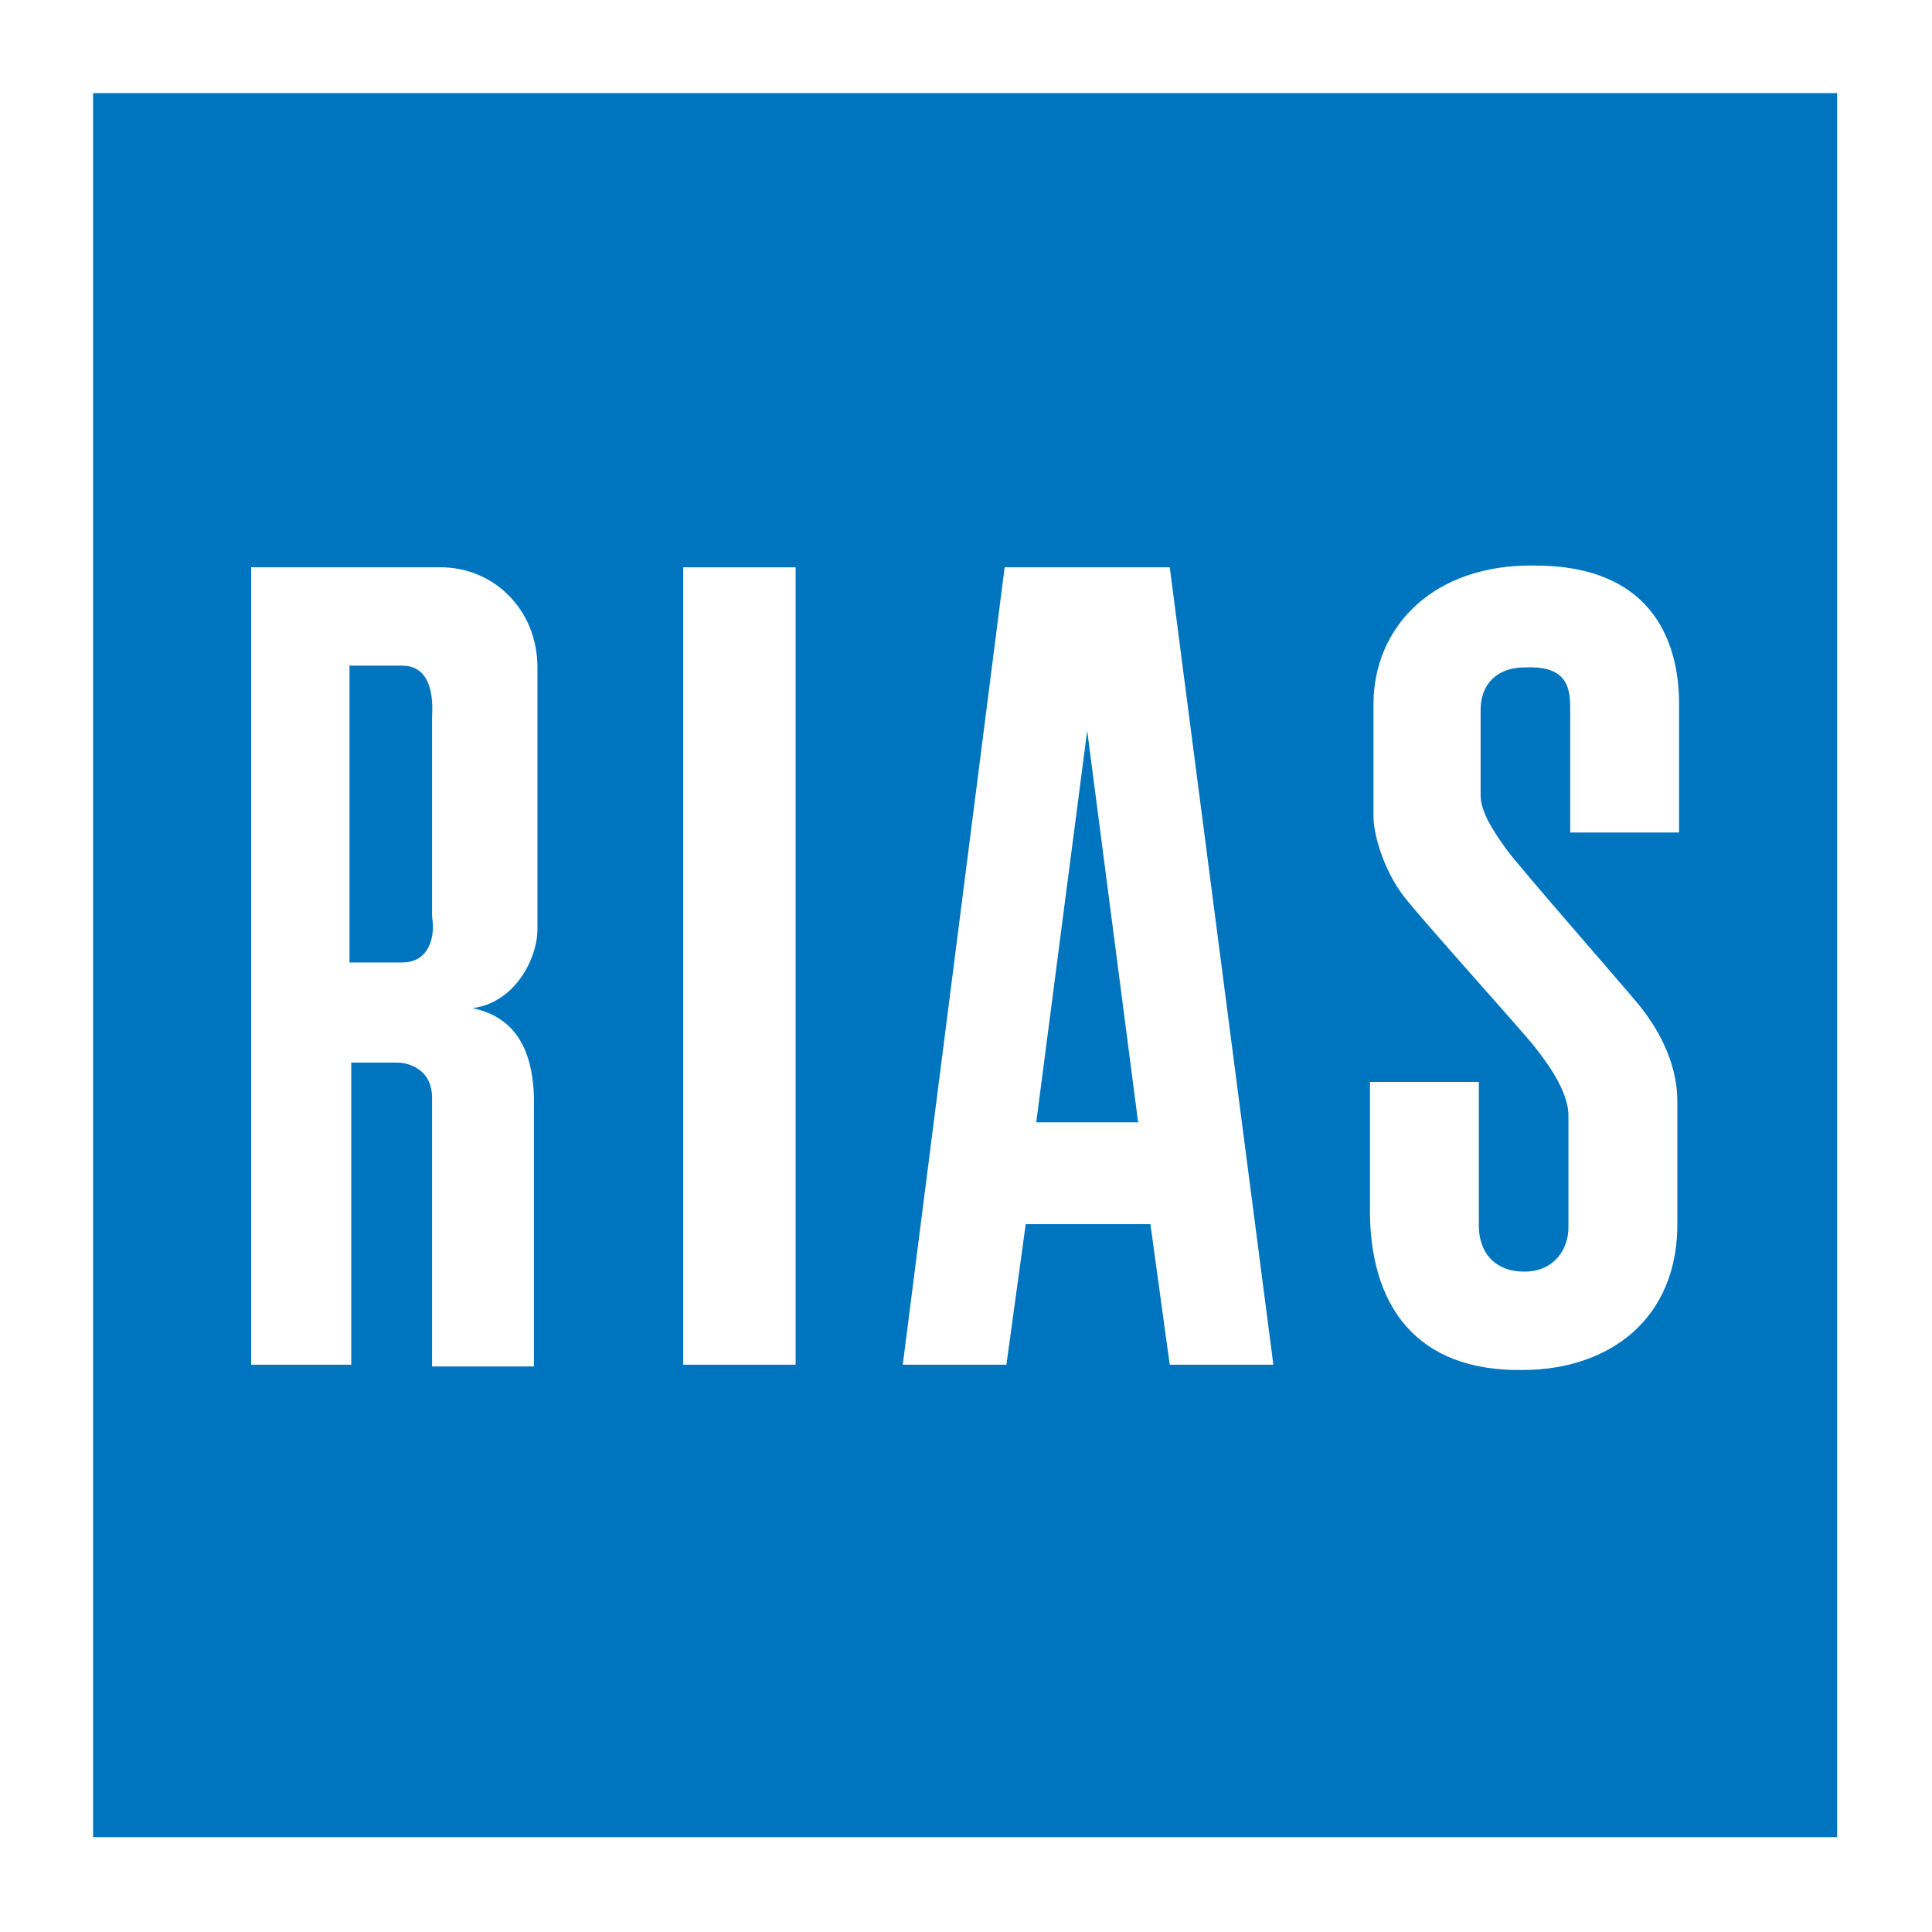
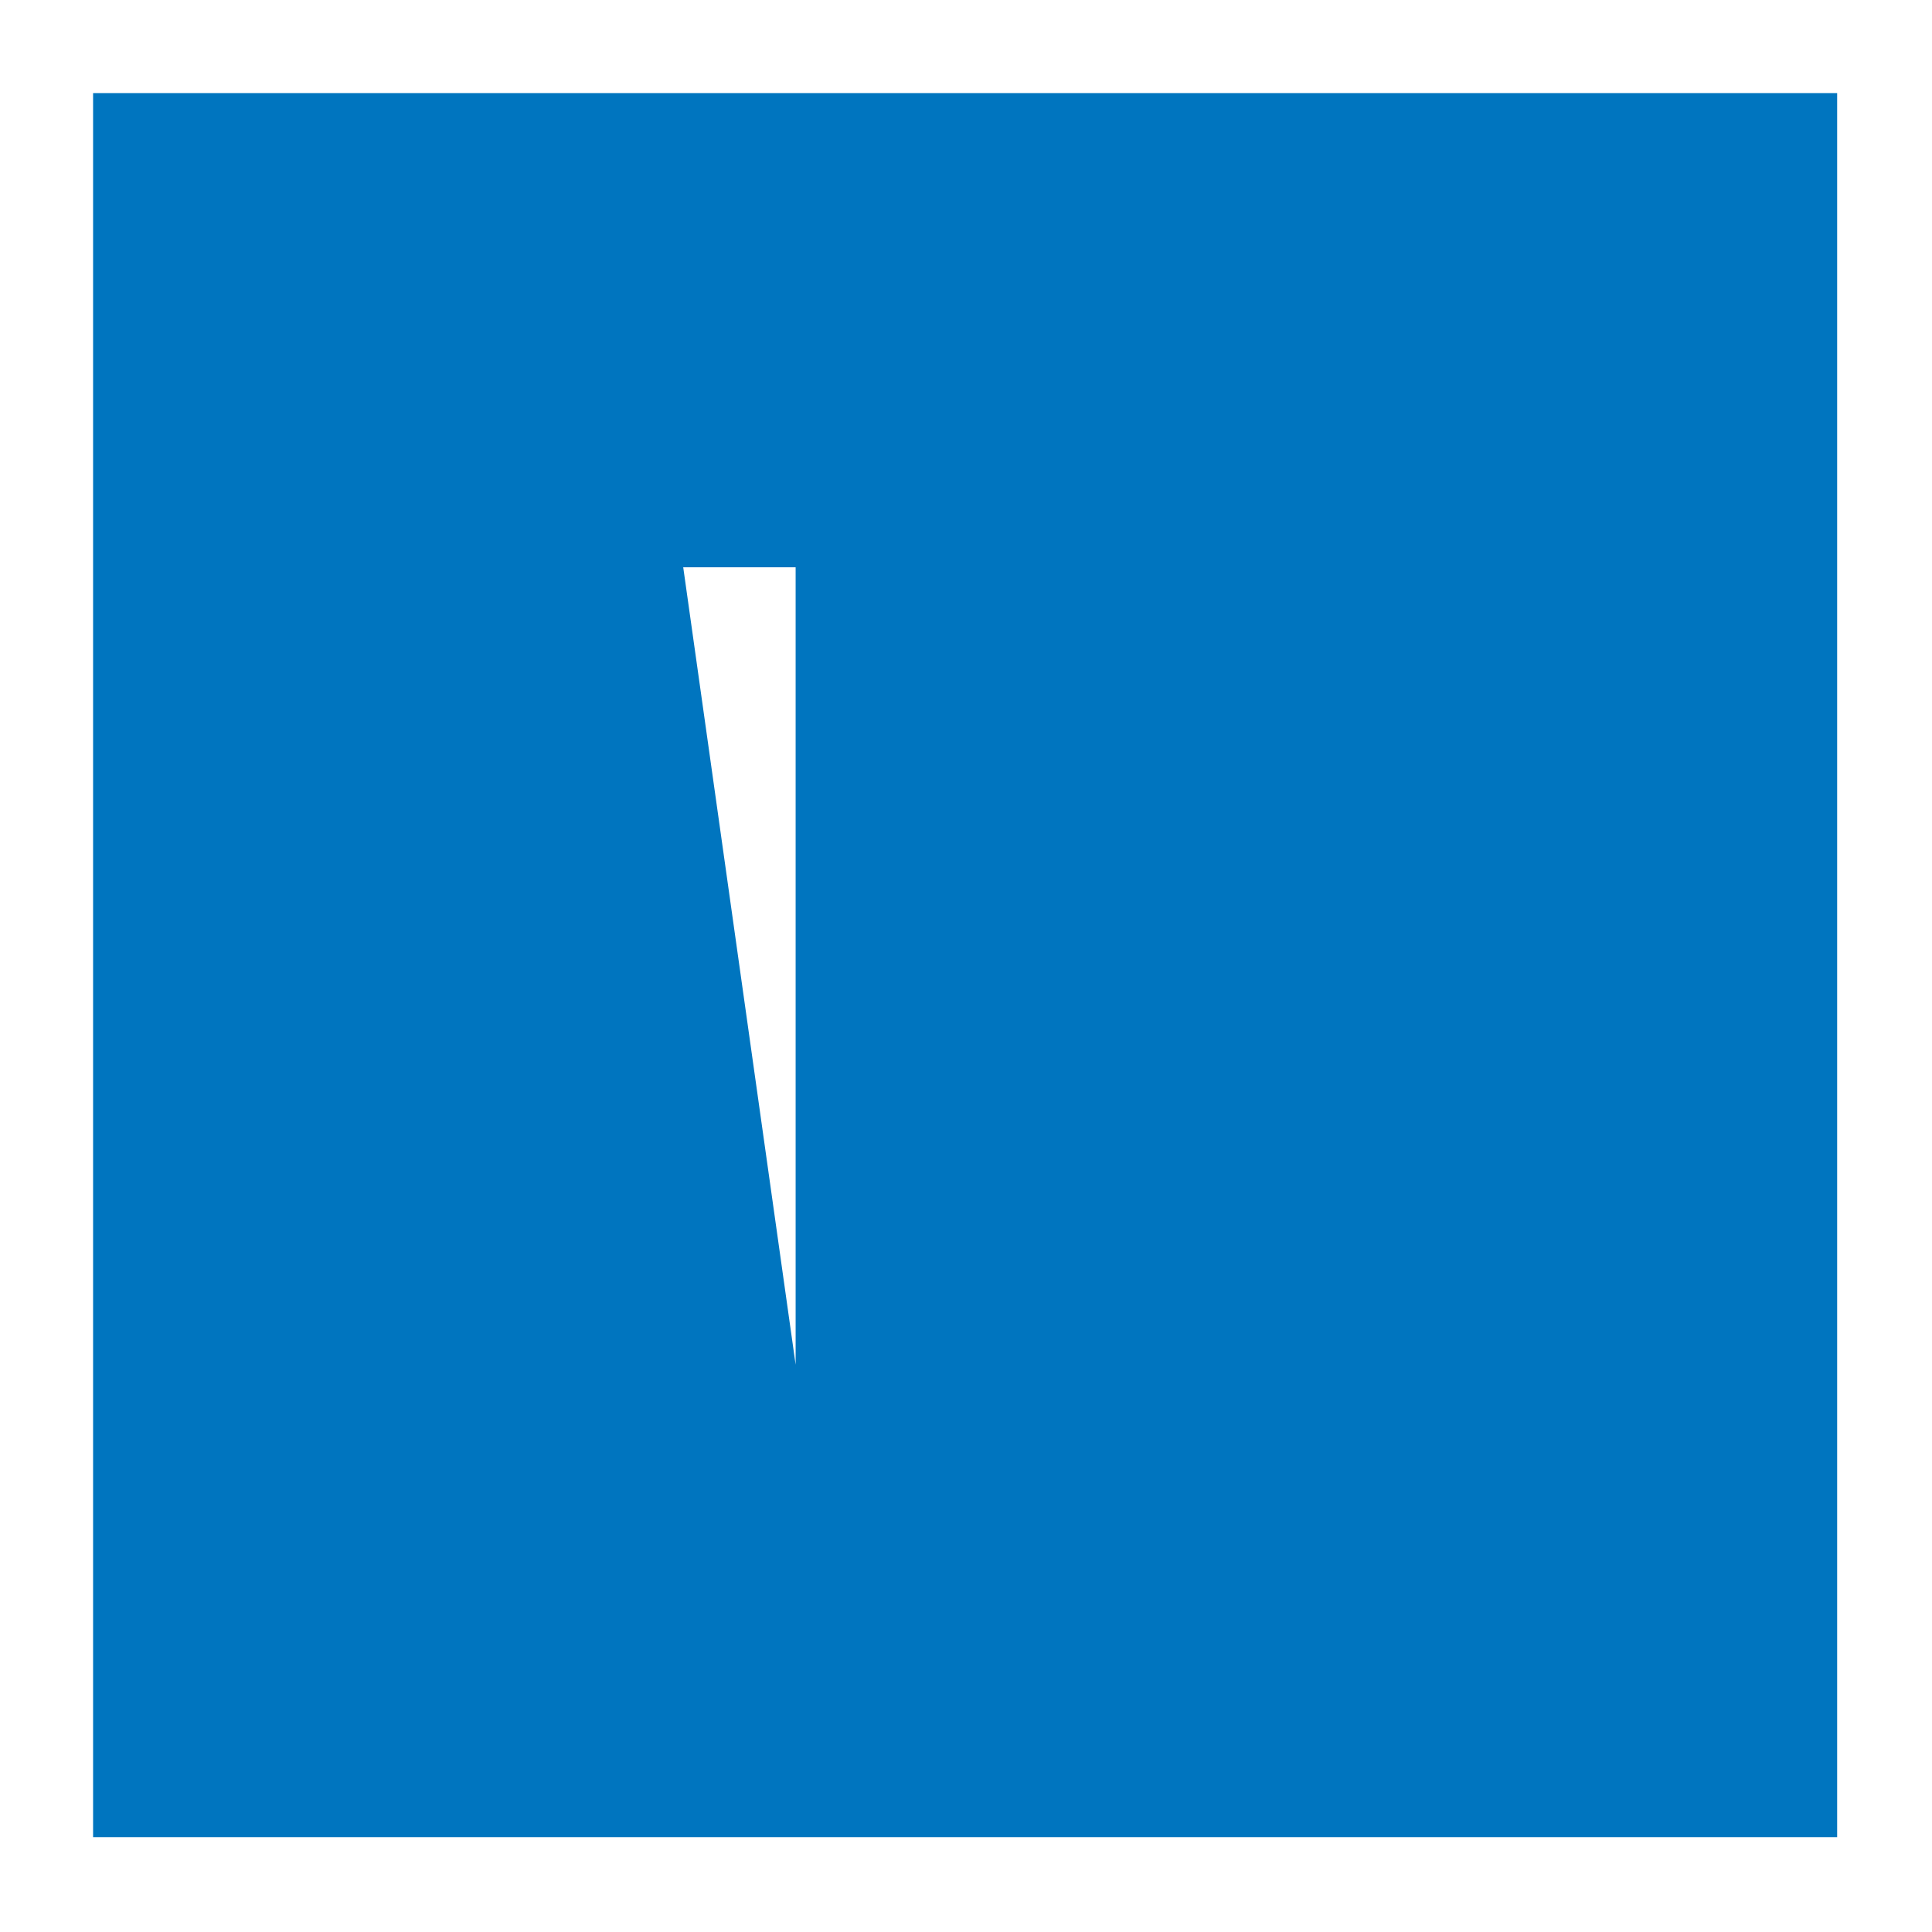
<svg xmlns="http://www.w3.org/2000/svg" enable-background="new 0 0 110 110" viewBox="0 0 110 110">
-   <path d="m0 0h110v110h-110z" fill="#fff" />
  <path d="m5.3 5.3h99.3v99.3h-99.3z" fill="#0075bf" />
  <g fill="#fff">
-     <path d="m30.6 52.9v-14.9c0-3.3-2.5-5.7-5.5-5.7h-10.8v45.4h5.7v-17.2h2.6c0.7 0 2 0.4 2 2v15.3h5.8v-15.4c-0.1-2.7-1.1-4.5-3.5-5 2.4-0.3 3.7-2.8 3.7-4.5m-7.7 1.9h-3v-16.9h3c1.4 0 1.8 1.3 1.7 2.9v11.4c0.2 1.2-0.2 2.6-1.7 2.6" />
-     <path d="m38.9 32.3h6.4v45.4h-6.4z" />
-     <path d="m89.4 40.2v7.2h6.2s0-6.4 0-7.3c0-3.9-1.8-7.9-8.2-7.9-5.8-.1-9.2 3.5-9.2 7.9v6.4c0 .9.5 2.9 1.7 4.5 1 1.3 6.5 7.4 7.4 8.5.3.4 2 2.4 2 4v6.4c0 1.2-.8 2.5-2.5 2.5-1.8 0-2.6-1.2-2.6-2.6v-8.2h-6.2v7c-.1 5.8 2.7 9.5 8.7 9.4 4.9 0 8.9-2.9 8.8-8.5v-6.8c0-2.4-1.3-4.4-2.2-5.5s-6.6-7.6-7.5-8.8c-.8-1.1-1.5-2.2-1.5-3.1v-4.9c0-1.4.9-2.4 2.5-2.4 2.1-.1 2.6.8 2.6 2.2" />
-     <path d="m66.6 32.3h-9.4l-5.8 45.4h5.9l1.1-8h7.1l1.1 8h5.9zm-7.6 31.6 2.9-22.3v.3-.3l2.9 22.3z" />
+     <path d="m38.9 32.3h6.4v45.4z" />
  </g>
</svg>